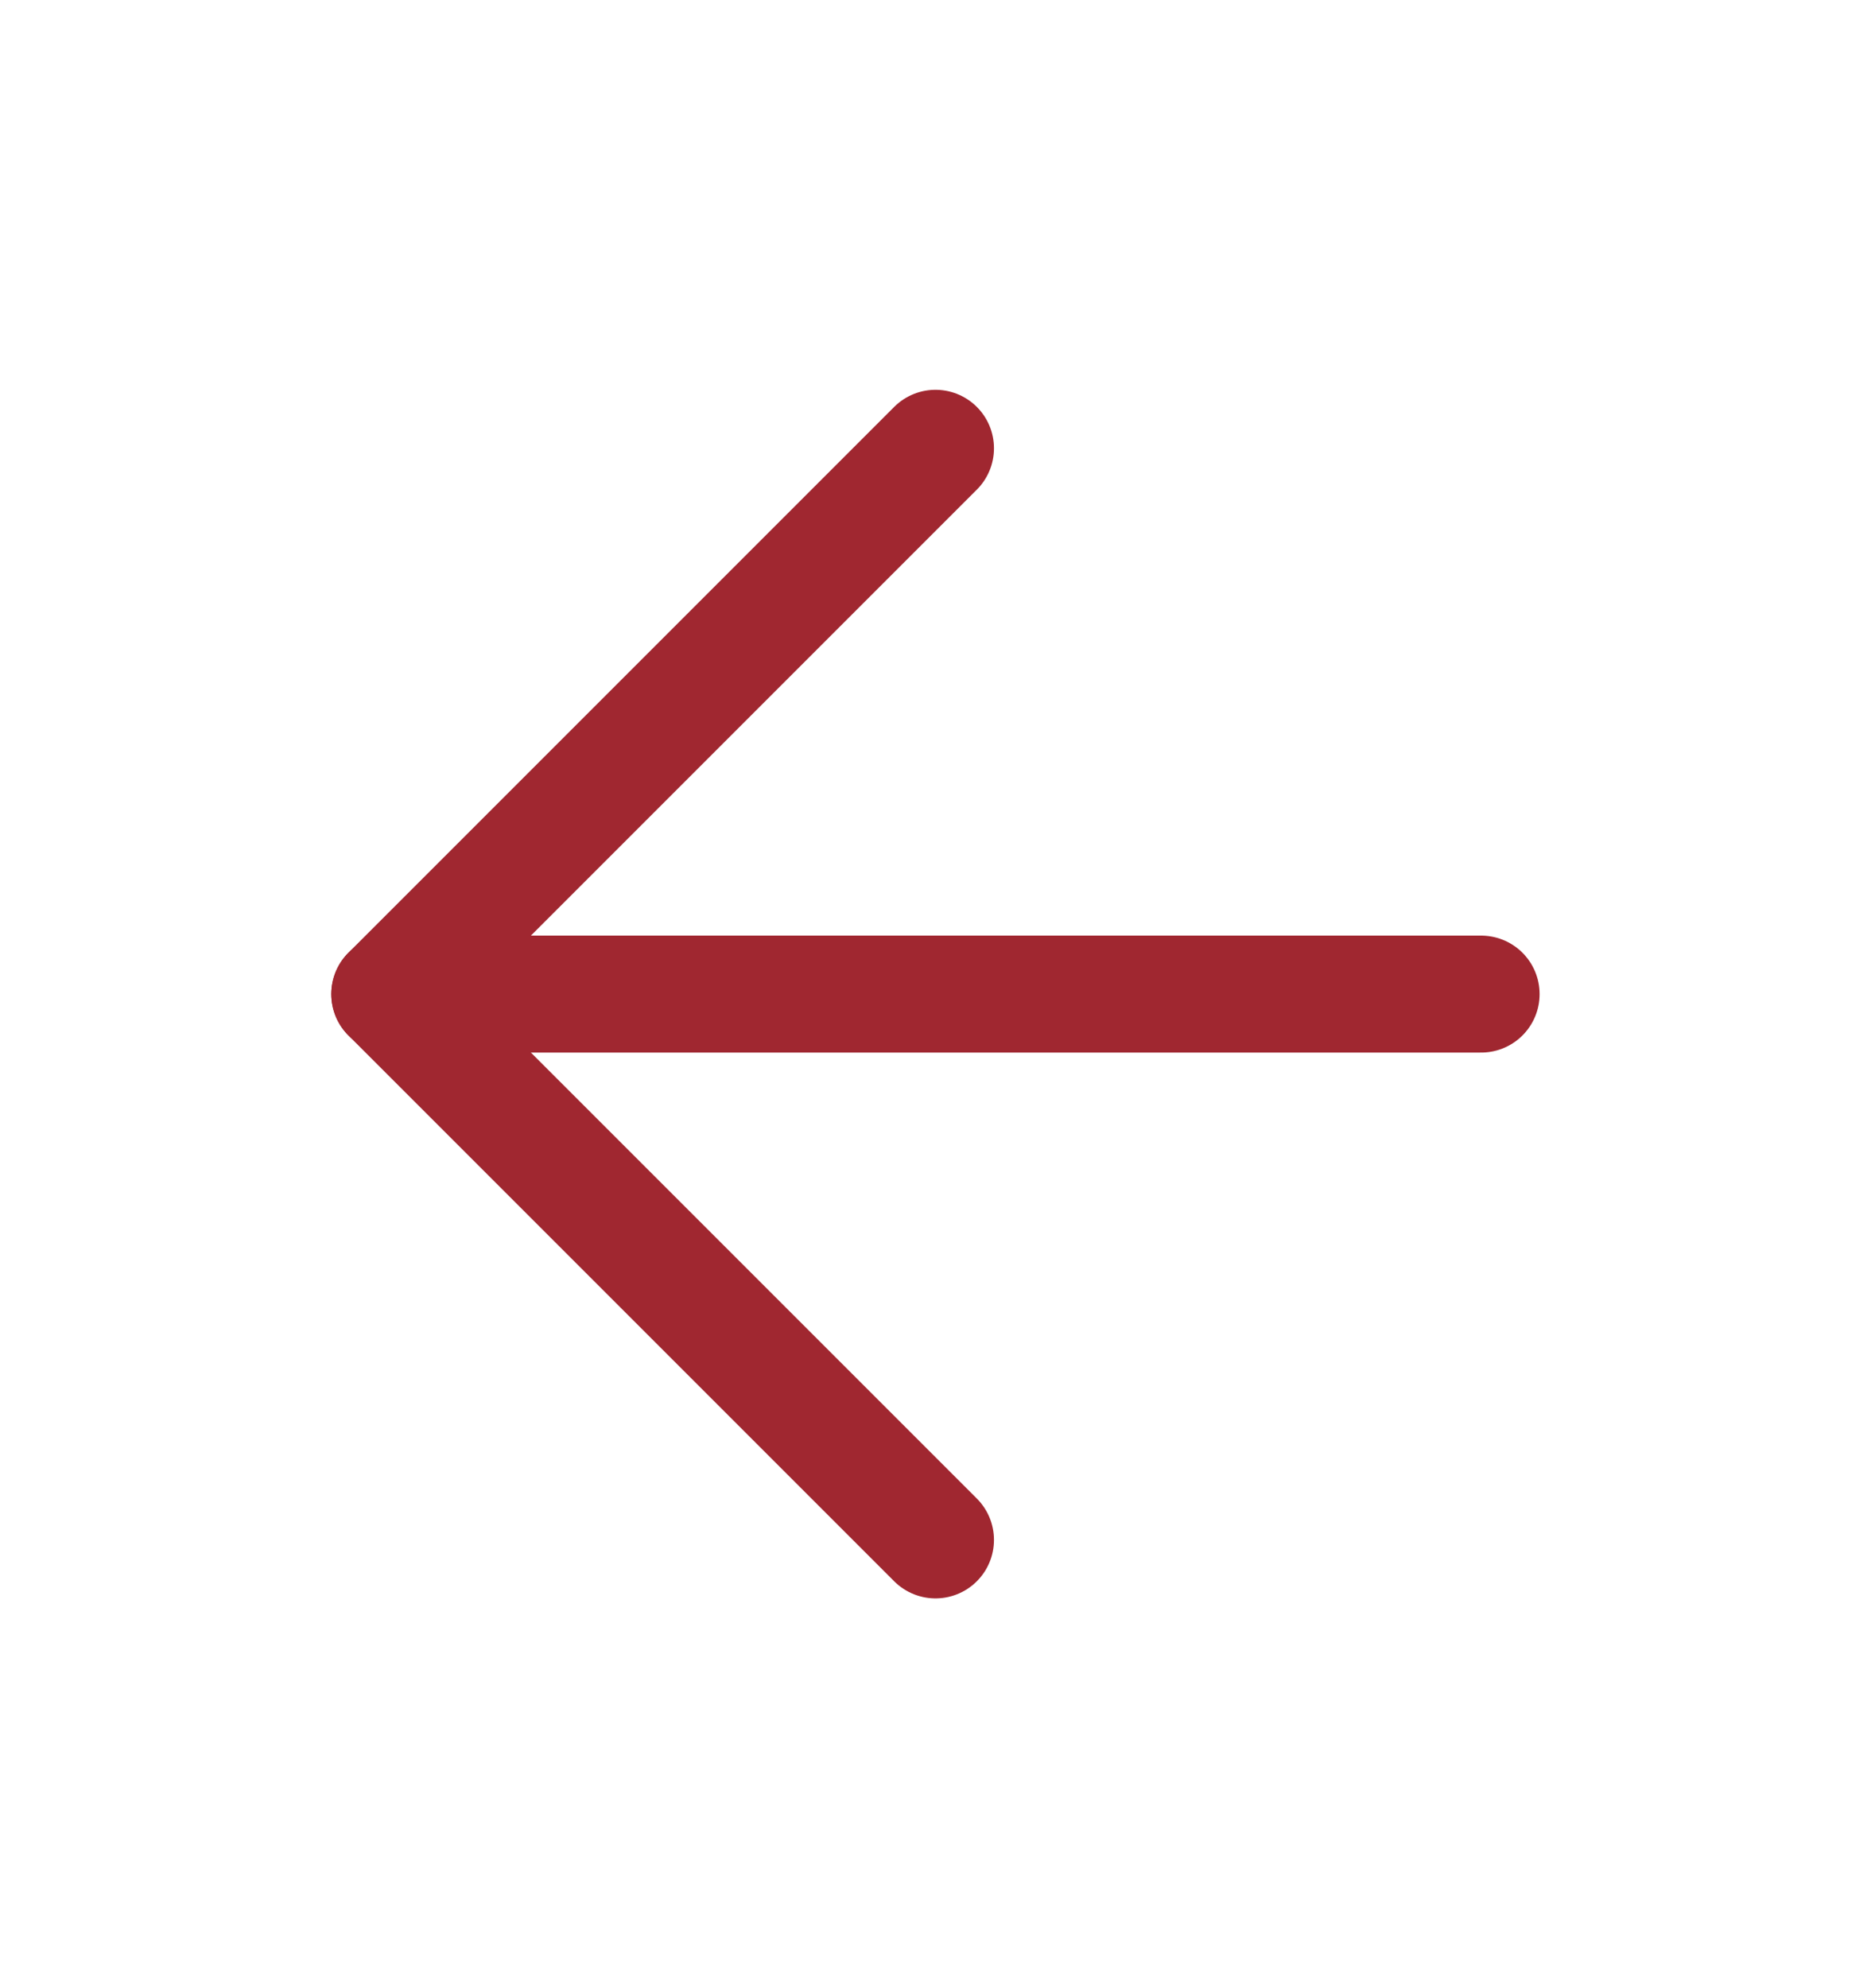
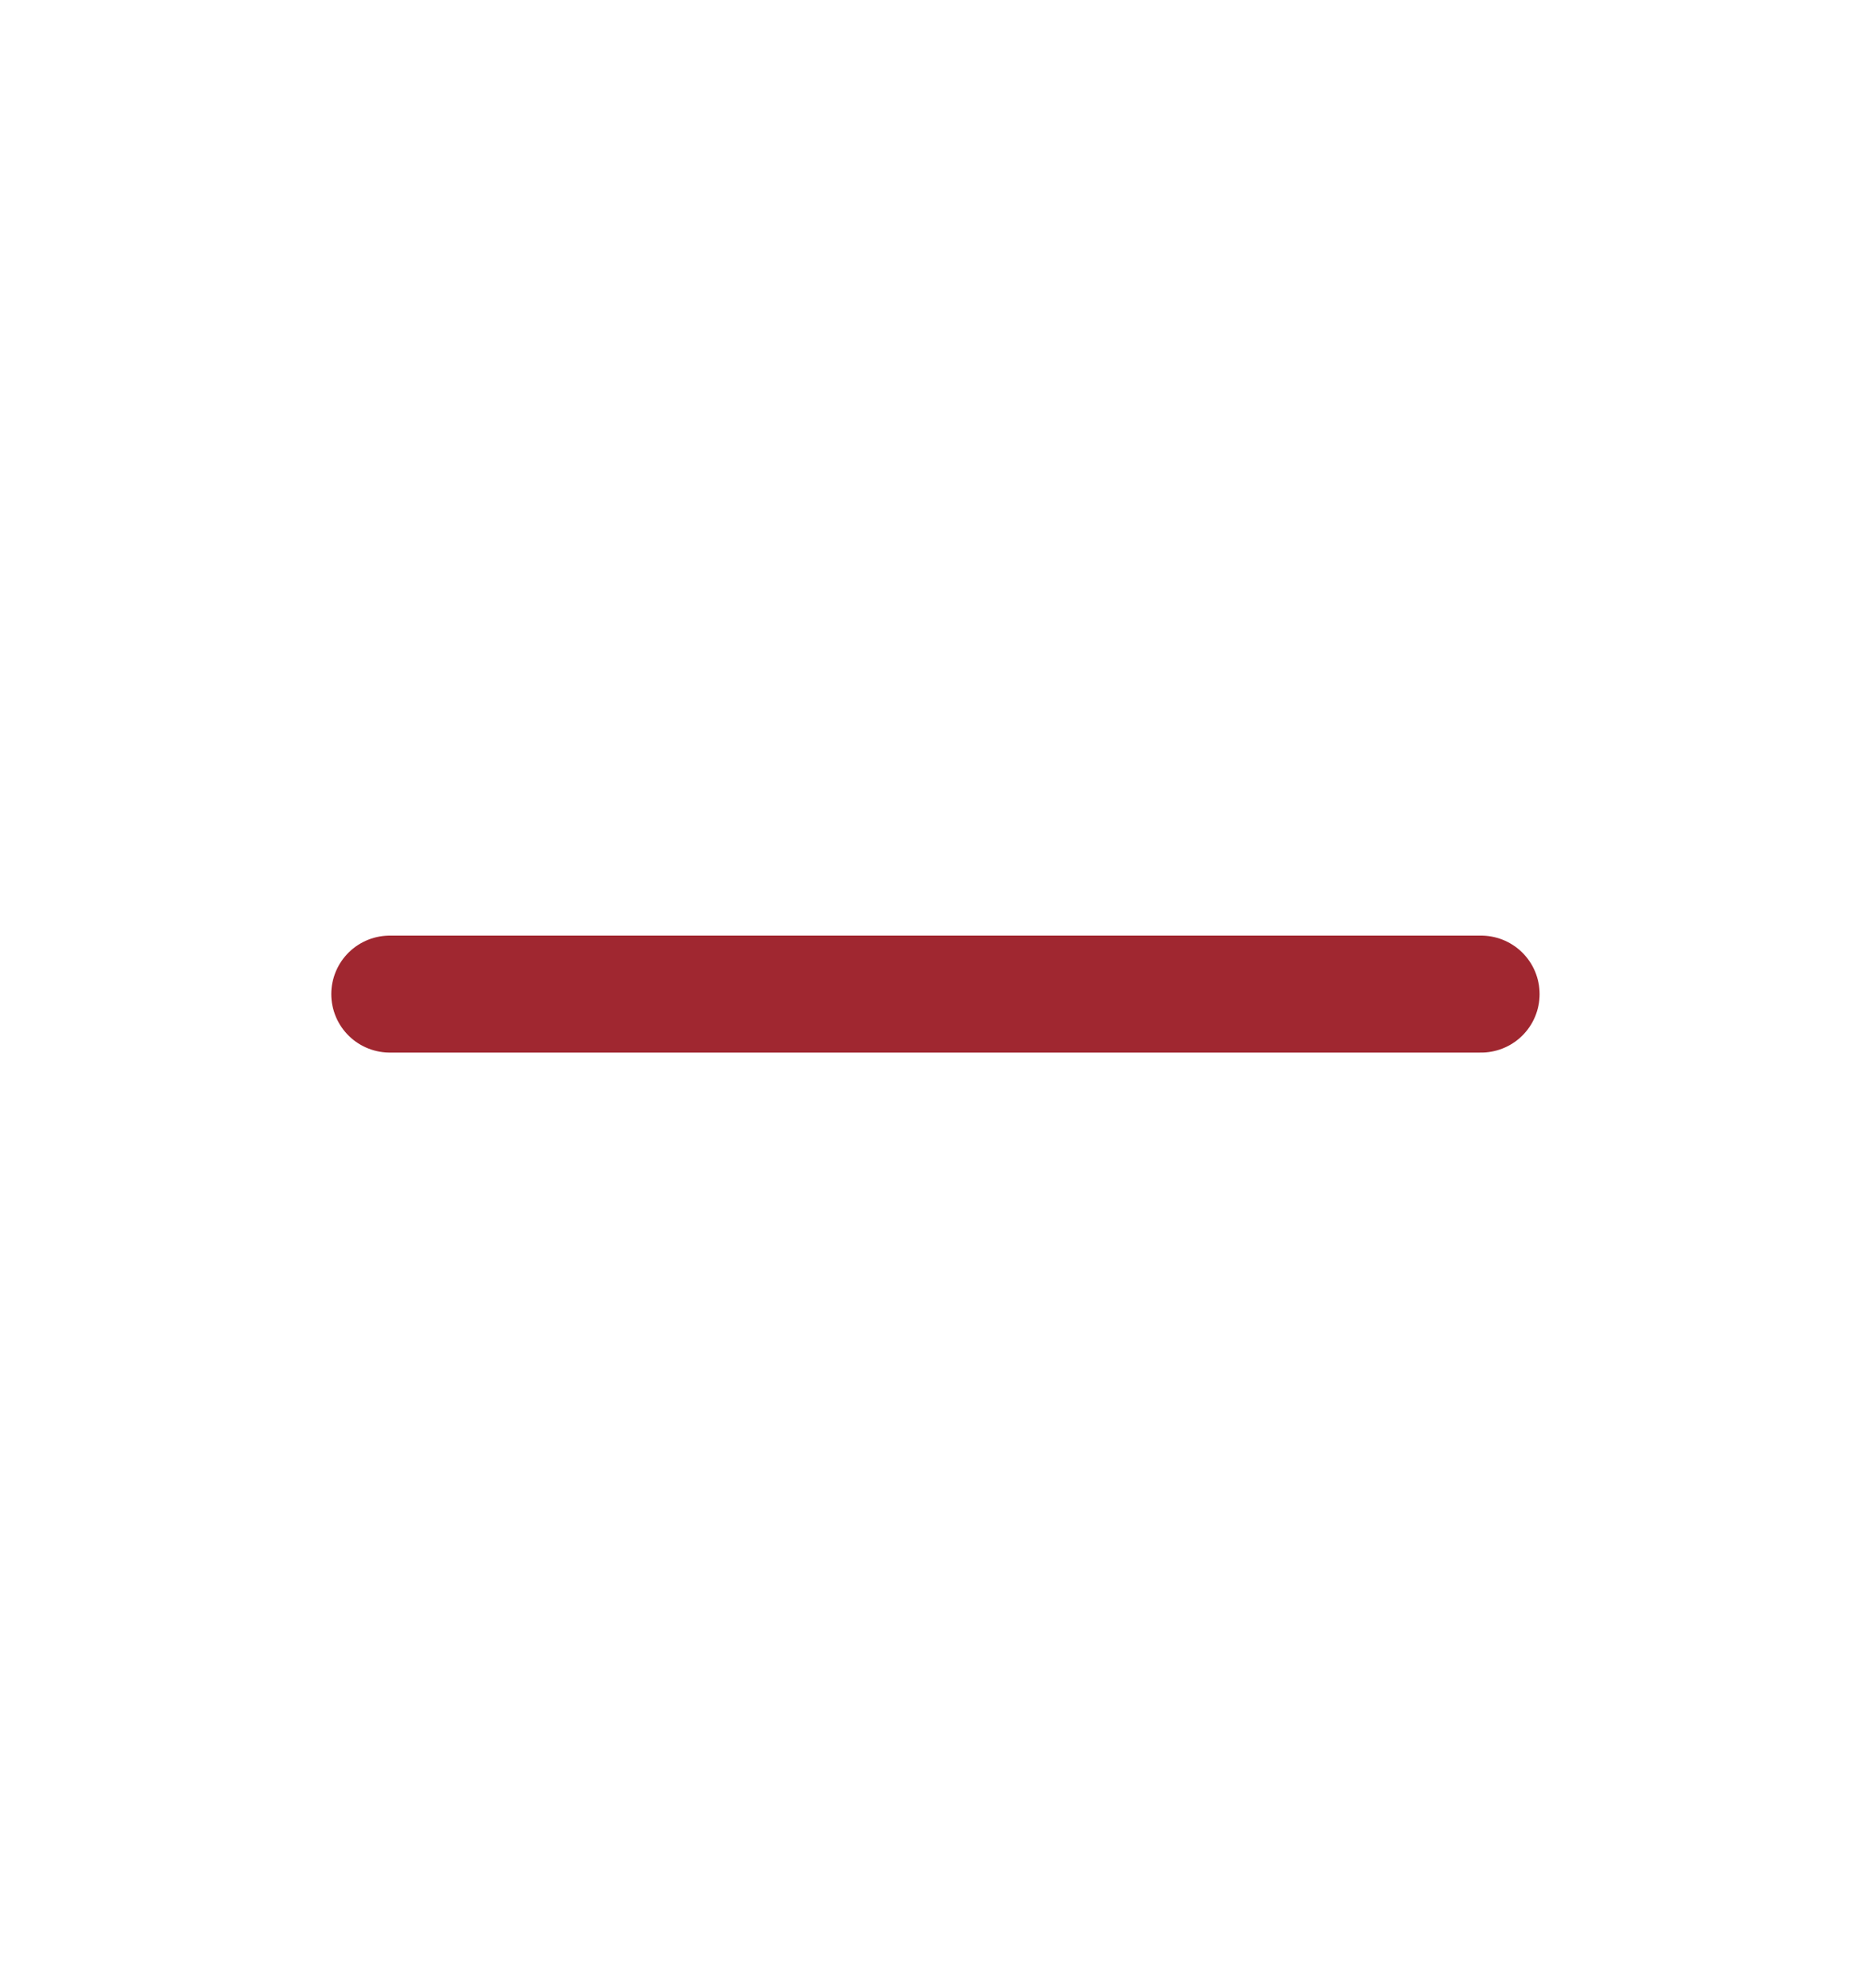
<svg xmlns="http://www.w3.org/2000/svg" width="16" height="17" viewBox="0 0 16 17" fill="none">
  <path d="M12.666 8.5H3.333" stroke="#A02730" stroke-linecap="round" stroke-linejoin="round" />
-   <path d="M8 13.167L3.333 8.5L8 3.833" stroke="#A02730" stroke-linecap="round" stroke-linejoin="round" />
</svg>